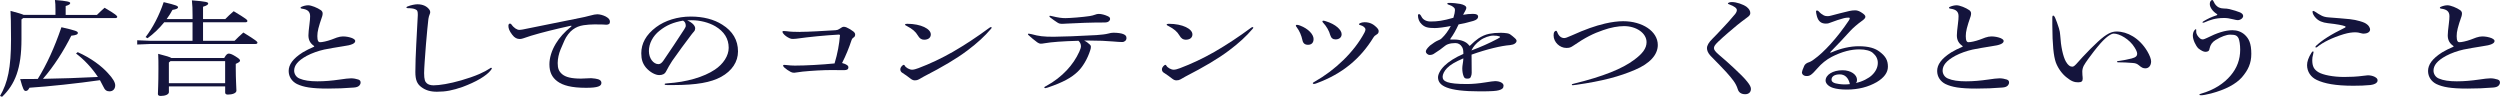
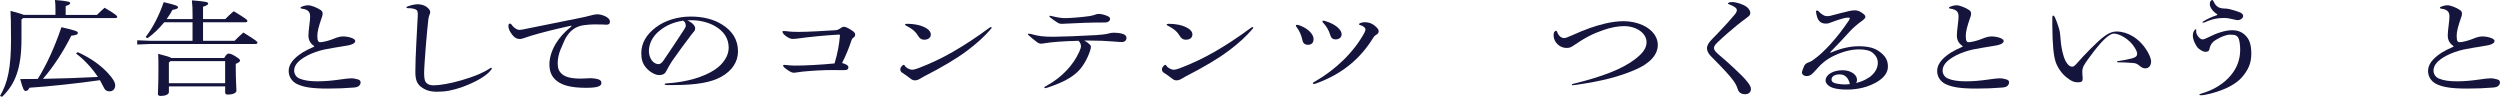
<svg xmlns="http://www.w3.org/2000/svg" id="_レイヤー_2" viewBox="0 0 947.87 36.71">
  <defs>
    <style>.cls-1{fill:#14143c;}</style>
  </defs>
  <g id="_レイヤー_2-2">
    <path class="cls-1" d="m21.03,5.65v-2.24c0-1.41-.05-2.35-.2-3.41,4.61.35,5.79.71,5.79,1.14,0,.39-.29.71-1.72,1.14v3.37h11.86c.98-.94,1.77-1.76,2.89-2.71,4.36,2.55,4.8,3.06,4.8,3.45,0,.27-.25.47-.78.47H8.78l-.64.51v7.53c0,11.14-2.45,17.1-7.35,21.8l-.78-.31c2.94-5.06,4.17-10.59,4.17-21.53,0-6.39-.1-8.9-.2-10.74,2.89.78,4.31,1.18,5,1.53h12.06Zm8.43,14.12c4.95,2.2,8.97,5.18,11.47,7.96,1.91,2.04,2.75,3.53,2.75,4.63,0,1.29-.78,2.27-2.16,2.27-1.08,0-1.77-.47-2.35-1.8-.39-.82-.83-1.65-1.27-2.43-8.53,1.22-19.46,2.39-26.72,2.86-.49.9-.83,1.22-1.42,1.22-.69,0-1.03-.59-2.11-4.51,2.16,0,4.36,0,6.67-.04,3.38-5.45,6.32-11.84,8.97-19.61,5.49,1.25,6.23,1.57,6.23,2.16,0,.55-.64.86-2.5,1.06-2.84,5.73-6.72,11.76-10.74,16.35,6.96-.12,13.92-.35,20.84-.71-2.26-3.45-5.2-6.55-8.29-8.9l.64-.51Z" />
    <path class="cls-1" d="m73.01,7.22v-1.33c0-2.24-.05-4-.25-5.76,5.44.43,6.18.71,6.18,1.18,0,.39-.39.78-1.96,1.25v4.67h8.43c.98-1.02,1.91-1.88,3.19-2.98,4.9,2.94,5.2,3.29,5.2,3.73,0,.27-.29.47-.74.47h-16.08v7.02h11.96c1.03-1.02,1.96-1.96,3.33-3.14,5.05,3.1,5.34,3.49,5.34,3.88,0,.27-.29.47-.78.47h-39.86l-4.95.2v-1.61l4.95.2h16.03v-7.02h-10.74c-1.81,2.24-4.02,4.39-6.32,6.04l-.74-.43c2.65-3.41,5.2-8.24,6.86-13.25,4.8,1.14,5.44,1.45,5.44,1.96,0,.47-.69.75-2.11.98-.59,1.1-1.32,2.31-2.21,3.49h9.81Zm12.01,14.75c.78-1.41,1.27-1.65,1.72-1.65.49,0,1.18.2,2.5,1.02,1.52.94,1.77,1.29,1.77,1.65,0,.43-.59.75-1.62,1.22v1.65c0,4.51.25,7.41.25,8.51,0,.98-1.62,1.49-3.24,1.49-.69,0-1.03-.27-1.03-.78v-2.31h-21.33v2.16c0,.86-1.37,1.45-3.09,1.45-.74,0-1.08-.27-1.08-.75,0-1.06.2-3.41.2-9.65,0-2.12,0-3.92-.1-5.57,3.09.78,4.46,1.22,5,1.57h20.05Zm.34,1.22h-20.74l-.59.51v7.84h21.33v-8.35Z" />
    <path class="cls-1" d="m119.05,17.41c-1.37-.94-2.11-2.16-2.11-4,0-.94.15-2.27.39-4.2.2-1.37.25-2.47.25-3.06,0-1.73-.93-2.59-3.09-2.86-.34-.04-.54-.16-.54-.35,0-.16.15-.27.34-.35.78-.35,1.72-.59,2.55-.59,1.18,0,3.53.94,4.85,1.88.39.31.64.71.64,1.18,0,.35-.05.75-.15,1.06-1.42,4.08-1.86,5.8-1.86,7.57s.39,2.31,1.03,2.31c.83,0,2.55-.35,4.31-.98.59-.24,1.32-.51,2.06-.78.74-.27,1.67-.43,2.3-.43,1.23,0,2.45.24,3.48.63.93.43,1.18.75,1.18,1.1,0,.9-1.27,1.57-4.61,2-2.7.43-5.25.86-7.16,1.25-2.26.51-4.61,1.33-6.62,2.39-3.43,1.88-4.76,3.65-4.76,5.61,0,1.18.69,2.43,2.01,2.98,1.72.75,3.97,1.06,6.81,1.06s5.44-.24,8.48-.67c1.67-.27,3.48-.47,4.31-.47.88,0,1.96.2,2.75.47.59.24.83.55.83,1.1,0,.51-.2.86-.49,1.18-.44.43-1.03.67-2.06.75-3.48.27-6.28.39-9.81.39-6.28,0-9.27-.55-11.77-1.73-1.86-.94-3.14-2.71-3.14-4.94,0-2.39,1.57-4.67,5.34-7.06,1.18-.71,2.75-1.49,4.07-2.04.2-.08.29-.12.29-.2s-.05-.12-.15-.2Z" />
    <path class="cls-1" d="m186.51,25.92c0,.16-.2.39-.59.9-.78.94-2.06,1.96-3.82,3.02-1.91,1.14-4.36,2.24-6.67,3.1-3.82,1.33-6.37,1.84-9.76,1.84-2.5,0-4.36-.55-6.03-1.84-1.52-1.18-2.16-2.67-2.16-5.65s.15-6.9.34-10.47c.15-3.25.29-6.16.44-8.31.1-1.49.15-2.51.15-2.82,0-1.49-.15-1.8-.93-2.16-.64-.31-1.67-.43-2.79-.43-.49,0-.59-.08-.59-.27,0-.16.15-.27.34-.35,1.32-.55,2.89-.86,3.82-.86,2.06,0,3.63.75,4.56,2.08.2.27.29.59.29.9,0,.24-.05.47-.2.82-.2.43-.39,1.1-.49,1.8-.25,1.84-.54,5.45-.93,9.73-.34,4.51-.69,9.02-.69,10.78,0,2.47.39,3.29.98,3.8.49.51,1.47.82,2.6.82,2.21,0,6.13-.63,10.44-1.88,2.35-.67,5-1.57,6.96-2.43,1.52-.67,2.99-1.45,3.92-2.08.25-.2.34-.27.49-.27s.29.08.29.23Z" />
    <path class="cls-1" d="m193.9,9.25c.93,1.37,2.16,2.08,2.99,2.08.69,0,2.01-.27,3.09-.51,6.72-1.33,13.09-2.63,19.81-4,1.32-.24,2.45-.51,3.77-.86,1.37-.39,2.35-.55,2.89-.55.93,0,2.16.31,3.24.86,1.13.63,1.57,1.22,1.57,1.96,0,.82-.49,1.14-1.42,1.14-.29,0-.74-.04-1.32-.08-.98-.04-2.01-.04-3.09-.04-1.37,0-2.94.12-4.17.31-1.67.27-2.84.75-4.07,1.65-1.13.78-2.55,2.63-3.19,4.16-.59,1.37-1.03,2.39-1.47,3.41-.64,1.53-1.08,3.45-1.08,5.14,0,2.04.44,3.14,1.72,4.23,1.32,1.1,3.48,1.65,7.11,1.65.74,0,1.42-.04,1.96-.08.54-.04,1.13-.08,1.91-.08.25,0,.93.08,1.52.16,1.76.24,2.35.82,2.35,1.65,0,1.22-1.37,1.84-5.79,1.84-5.59,0-8.82-.9-10.93-2.47-2.06-1.53-2.99-3.57-2.99-6.43,0-2.43.83-5.22,2.45-7.88,1.37-2.27,3.28-4.39,5.59-6.24.25-.2.34-.31.34-.39s-.05-.12-.15-.12-.29.04-.49.08c-5.64,1.25-10.59,2.47-14.76,3.73-1.13.35-2.06.67-2.94.98-.49.16-.93.24-1.23.24-1.08,0-2.01-.39-2.94-1.65-1.08-1.41-1.42-2.39-1.42-3.33,0-.59.25-.86.59-.86.25,0,.34.08.54.31Z" />
    <path class="cls-1" d="m263.58,10.75c0,.43-.15.86-.44,1.18-.34.43-.74.82-1.03,1.25-2.26,2.9-4.85,6.55-7.26,9.92-.83,1.25-1.67,2.75-2.3,3.96-.49.98-1.37,1.41-2.6,1.41-1.37,0-3.43-.98-5.05-2.86-1.27-1.57-1.76-3.1-1.76-5.41,0-3.69,1.76-7.02,5.64-9.92,3.38-2.51,8.09-4,13.14-4,4.71,0,8.78,1.06,11.91,3.06,3.97,2.47,5.98,5.88,5.98,10.16,0,3.92-2.26,7.37-6.42,9.65-3.82,2.08-9.22,3.1-18.14,3.1h-2.26c-.78,0-.98-.08-.98-.31s.15-.31,1.03-.35c7.3-.47,13.83-2.39,17.99-5.18,3.19-2.12,5.25-5.25,5.25-8.27,0-3.45-1.67-6.16-5.1-8.2-2.45-1.41-5.74-2.27-8.92-2.27-.64,0-1.18,0-1.72.04,2.01.9,3.04,2.04,3.04,3.06Zm-13.53.9c-2.55,2.04-4.02,4.86-4.02,7.69s1.72,4.98,3.63,4.98c.69,0,1.27-.51,1.81-1.25,2.89-4.2,5.25-7.8,7.99-12,.44-.71.54-.98.54-1.29,0-.98-.34-1.57-1.03-1.96-3.63.63-6.32,1.73-8.92,3.84Z" />
    <path class="cls-1" d="m303.34,12.08c3.29,0,8.83-.35,13.53-.63.69-.08.93-.2,1.27-.43,1.08-.75,1.42-.86,1.77-.86.29,0,.64.04,1.08.24.88.39,1.86.98,2.55,1.53.49.39.69.78.69,1.14,0,.59-.2.9-.64,1.18-.44.31-.54.47-.69.86-1.03,3.1-2.16,5.88-3.63,8.78,1.77.47,2.4,1.02,2.4,1.65,0,.67-.44,1.06-1.62,1.06s-2.99-.04-4.76-.04c-3.24,0-7.31.23-10.98.59-.88.12-1.62.2-2.26.31-.39.08-.69.12-.93.12-.54,0-.83-.08-1.32-.31-.78-.39-1.81-1.1-2.45-1.69-.34-.31-.44-.55-.44-.75,0-.12.15-.24.34-.24.29,0,.64.04,1.03.08.93.12,2.11.2,3.09.2,4.12,0,10.3-.35,15.05-.82,1.18-3.88,1.77-7.29,2.06-10.67,0-.16-.15-.27-.44-.27-5.34.31-10.74.82-16.18,1.57-.34.04-.88.08-1.18.08-.64,0-.78-.04-1.32-.27-.88-.39-1.91-1.1-2.4-1.8-.2-.27-.29-.47-.29-.63,0-.2.15-.31.44-.31.2,0,.64.04,1.13.08,1.32.2,3.09.27,5.1.27Z" />
    <path class="cls-1" d="m343.02,24.86c.39.78,1.81,1.57,2.79,1.57.64,0,1.57-.27,2.4-.59,4.36-1.65,8.63-3.65,13.04-6.16,4.61-2.67,9.27-5.73,13.87-9.14.29-.2.44-.27.59-.27.2,0,.29.12.29.24,0,.08-.1.24-.34.51-2.26,2.67-5.15,5.33-8.87,8.12-4.12,3.1-9.36,6.2-16.52,9.88-.83.43-1.37.75-1.86,1.06-.49.27-.93.39-1.57.39-.49,0-1.03-.2-1.52-.59-.98-.78-2.21-1.65-3.09-2.2-.54-.31-.88-.75-.88-1.37,0-.51.29-1.06.88-1.53.15-.12.29-.2.44-.2s.25.08.34.27Zm9.9-11.84c0,1.29-.98,2.04-2.55,2.04-.98,0-1.72-.47-2.4-1.65-.83-1.41-2.01-2.43-4.12-3.53-.54-.27-.69-.35-.69-.55s.2-.31.78-.31c5.29,0,8.97,1.96,8.97,4Z" />
    <path class="cls-1" d="m422.14,15.73c-2.84-.24-5.64-.35-8.83-.35h-2.25c.93.43,1.57.98,2.21,1.57.25.24.34.47.34.78,0,.47-.1.86-.25,1.33-1.03,3.29-2.94,6.43-4.76,8.12-2.35,2.27-5.54,4.04-11.32,6-.49.16-.78.24-.93.24-.29,0-.39-.12-.39-.31,0-.12.15-.24.78-.55,2.89-1.57,5.64-3.69,7.75-5.96,2.01-2.16,3.53-4.39,4.71-6.98.44-.94.64-1.65.64-2.12,0-.75-.34-1.49-.93-2.04-5.98.16-10.25.47-12.89.94-.64.12-1.03.16-1.52.16-.25,0-.74-.16-1.23-.51-1.32-.98-2.4-1.88-3.28-2.71-.2-.16-.25-.27-.25-.39s.15-.2.29-.2.59.08,1.08.2c2.84.78,4.51.98,8.38.98,2.55,0,10.15-.27,16.23-.63,1.72-.12,3.53-.31,4.51-.59.74-.2,1.27-.31,1.91-.31,1.52,0,2.99.2,3.73.51.93.39,1.23.78,1.23,1.53,0,.86-.74,1.49-1.62,1.49-.83,0-1.86-.08-3.33-.2Zm-16.91-6.82c-1.13.08-1.86.12-2.35.12-1.03,0-1.32-.08-2.01-.51-.78-.47-1.86-1.29-2.7-1.92-.2-.16-.29-.31-.29-.43s.1-.2.25-.2.29.04.59.12c2.6.63,3.87.78,5.25.78,1.72,0,6.67-.39,9.17-.78.74-.12,1.52-.31,2.01-.51.54-.2.93-.31,1.42-.31,1.03,0,2.35.35,3.43.86.74.35.88.59.88,1.06,0,.35-.15.63-.44.86-.39.35-.93.47-1.67.47-5.25,0-10.25.2-13.53.39Z" />
    <path class="cls-1" d="m442.21,24.86c.39.78,1.81,1.57,2.79,1.57.64,0,1.57-.27,2.4-.59,4.36-1.65,8.63-3.65,13.04-6.16,4.61-2.67,9.27-5.73,13.87-9.14.29-.2.44-.27.59-.27.2,0,.29.12.29.24,0,.08-.1.24-.34.51-2.26,2.67-5.15,5.33-8.87,8.12-4.12,3.1-9.36,6.2-16.52,9.88-.83.43-1.37.75-1.86,1.06-.49.27-.93.39-1.57.39-.49,0-1.03-.2-1.52-.59-.98-.78-2.21-1.65-3.09-2.2-.54-.31-.88-.75-.88-1.37,0-.51.29-1.06.88-1.53.15-.12.29-.2.44-.2s.25.08.34.27Zm9.9-11.84c0,1.29-.98,2.04-2.55,2.04-.98,0-1.72-.47-2.4-1.65-.83-1.41-2.01-2.43-4.12-3.53-.54-.27-.69-.35-.69-.55s.2-.31.78-.31c5.29,0,8.97,1.96,8.97,4Z" />
    <path class="cls-1" d="m493.82,15.25c-.39-1.84-1.13-3.57-2.21-4.98-.2-.24-.29-.39-.29-.59,0-.16.2-.27.39-.27.29,0,.74.12,1.18.27,3.24,1.22,5.15,3.41,5.15,5.1,0,1.49-.83,2.2-2.11,2.2-1.18,0-1.86-.55-2.11-1.73Zm26.92-1.06c-5,8.16-11.86,13.8-21.52,17.37-.49.2-.78.27-1.08.27-.25,0-.39-.12-.39-.27s.1-.27.69-.59c7.79-4.39,15-11.29,18.88-18.59.25-.51.39-.86.39-1.18,0-.67-.78-1.37-2.01-1.69-.34-.08-.44-.16-.44-.35,0-.12.15-.27.44-.39.39-.2,1.03-.35,1.67-.35.98,0,1.81.2,2.35.43.69.27,1.32.67,2.21,1.53.54.55.79.98.79,1.41,0,.63-.25,1.02-.83,1.33-.49.27-.88.63-1.13,1.06Zm-16.37-.86c-.39-1.57-1.52-3.49-2.7-4.71-.15-.16-.29-.35-.29-.51s.15-.27.34-.27.54.08.93.2c3.78,1.14,6.03,3.29,6.03,4.94,0,1.18-.93,1.96-2.3,1.96-.98,0-1.67-.47-2.01-1.61Z" />
-     <path class="cls-1" d="m537.96,5.33c.39,0,.69.39,1.03,1.06.54,1.06,1.81,1.76,3.38,1.76,2.75,0,4.66-.27,8.68-1.41.39-1.29.59-2.24.59-2.75,0-.55,0-.82-.54-1.25-.54-.47-1.13-.75-1.91-.98-.34-.12-.44-.2-.44-.39,0-.16.2-.27.49-.27,1.67,0,3.14.16,4.41.39,1.37.27,2.3.82,2.3,1.45,0,.39-.2.82-.39,1.14-.25.43-.49.86-.83,1.53,1.32-.24,2.4-.35,3.73-.35,1.42,0,1.96.35,1.96,1.1,0,.63-.54,1.18-1.81,1.57-1.96.59-3.73.98-5.59,1.33-.98,2.12-2.01,3.96-3.04,5.33-.1.12-.15.2-.15.27s.05.12.2.12h1.27c2.6,0,4.71.82,5.74,2.27.05.08.1.12.2.12s.15-.08.25-.2c1.08-1.1,2.06-1.88,3.04-2.59,1.13-.78,2.65-1.49,4.07-1.76,1.42-.27,2.7-.39,4.46-.39.83,0,1.57.08,2.16.16.69.08,1.18.27,1.62.63.49.35.98.75,1.52,1.25.49.43.64.75.64,1.02,0,.39-.2.71-.69,1.06-.39.27-1.03.47-1.81.55-3.19.24-8.63,1.49-14.56,3.61.05,2.39.05,5.02.05,6.94,0,.47-.1,1.02-.39,1.61-.25.39-.49.55-1.27.55-.83,0-1.13-.2-1.42-.94-.34-.9-.49-1.88-.49-3.02,0-.59.1-1.06.2-1.8.1-.67.2-1.22.2-1.92-3.19,1.37-4.95,2.43-6.18,3.69-1.08,1.1-1.67,2.39-1.67,3.29,0,1.73,1.67,2.75,9.17,2.75,2.06,0,4.41-.2,7.11-.63,1.67-.27,3.04-.47,3.63-.47,1.81,0,3.19.75,3.19,1.69s-.49,1.41-1.76,1.76c-.93.27-2.5.43-7.21.43-12.26,0-15.88-2.08-15.88-5.33,0-1.1.83-2.82,2.45-4.39,1.57-1.53,4.12-3.18,7.16-4.47,0-1.41-.1-1.92-.49-2.63-.64-1.06-1.52-1.49-2.55-1.49s-1.91.12-2.79.43c-.39.12-.83.39-1.08.59-1.32,1.1-2.5,1.92-4.12,2.94-.34.27-.93.55-1.72.55-.74,0-1.47-.71-1.47-1.22,0-.55.25-1.1,1.57-2.35,1.23-.94,2.26-1.61,2.84-1.84.69-.27,1.27-.55,1.67-.98,1.37-1.33,2.25-2.55,3.38-4.59-2.35.47-4.85.78-6.08.78-2.75,0-3.82-.35-5-1.49-.93-.86-1.37-2.12-1.37-3.25,0-.35.15-.55.39-.55Zm30,9.29c.69-.39.79-.47.79-.59s-.05-.16-.34-.27c-.44-.16-1.23-.27-2.25-.27-1.32,0-3.58.75-4.95,1.8-1.62,1.18-2.6,2.35-3.33,3.84,3.28-1.22,6.57-2.63,10.1-4.51Z" />
    <path class="cls-1" d="m590.41,12.12c.54,1.57,1.57,2.31,2.65,2.31.44,0,1.03-.16,2.84-.98,5.2-2.35,8.83-3.61,12.6-4.51,2.5-.59,4.95-.9,6.91-.9,7.26,0,13.14,3.8,13.14,9.02,0,3.69-2.99,7.02-8.63,9.41-5.83,2.51-12.31,4.27-22.31,5.69-.59.08-1.03.16-1.32.16-.2,0-.34-.08-.34-.23s.15-.24.69-.35c11.38-2.78,18.48-5.73,22.85-8.98,3.33-2.43,4.8-4.47,4.8-6.78,0-3.41-3.87-6.08-8.53-6.08-2.21,0-5.1.51-7.94,1.53-3.63,1.22-6.91,2.86-11.28,5.88-1.08.75-1.57.86-2.7.86-2.4,0-4.8-2.12-4.8-4.78,0-.63.1-1.1.34-1.37.2-.24.39-.35.59-.35s.29.12.44.47Z" />
    <path class="cls-1" d="m656.66.78c1.67,0,4.17.82,5.54,1.8.98.78,1.42,1.53,1.42,2.39,0,.55-.34,1.06-1.08,1.57-2.65,1.92-5.1,3.92-7.16,5.73-1.42,1.22-2.79,2.43-3.97,3.57-1.23,1.18-1.57,1.8-1.57,2.39,0,.63.44,1.29,1.86,2.51,2.06,1.76,3.97,3.41,5.74,5.1,2.16,2,3.92,3.73,5,5.1,1.08,1.33,1.42,2.12,1.42,2.78,0,1.25-.88,2-2.16,2-1.47,0-2.45-.63-2.84-1.92-.34-1.14-.93-2.23-1.62-3.18-.69-.9-1.47-1.92-2.7-3.25-1.42-1.57-3.48-3.65-5.98-6.2-1.03-1.1-1.37-2.12-1.37-2.9,0-1.02.64-2.16,2.11-3.61.93-.94,2.4-2.43,3.53-3.69,1.47-1.53,3.19-3.41,5.05-5.65.44-.59.64-1.06.64-1.53,0-.67-.93-1.41-2.75-2.08-.59-.2-.64-.27-.64-.39,0-.24.64-.55,1.52-.55Z" />
    <path class="cls-1" d="m694.08,19.96c.1,0,.2-.04.39-.12,3.48-1.53,7.11-2.31,10.25-2.31,3.87,0,6.28.78,7.99,2.12,2.26,1.73,3.09,3.25,3.09,5.65,0,2.2-1.47,4.2-4.26,5.84-3.14,1.8-6.86,2.82-11.28,2.82-2.26,0-4.02-.24-5.25-.63-1.86-.59-2.84-1.76-2.84-2.78,0-2.2,2.75-3.92,6.42-3.92,3.19,0,5.49,1.69,5.49,3.61,0,.43,0,.82-.44,1.22,2.45-.47,4.95-1.84,6.08-2.94,1.47-1.37,2.25-3.02,2.25-4.67,0-1.45-.59-2.67-1.86-3.76-.88-.82-2.7-1.37-5.15-1.37-3.09,0-6.52.82-10.44,2.82-2.06,1.06-3.97,2.63-5.44,4.35-2.3,2.63-2.89,2.94-4.12,2.94-1.03,0-1.76-.59-1.76-1.41,0-.27.29-1.22.88-2.47.29-.59.74-.9,1.32-1.18.88-.27,1.62-.67,2.45-1.33,3.58-2.51,8.68-8,13.14-14.67.2-.27.34-.63.34-.82s-.1-.27-.44-.27c-.54,0-1.23.08-1.72.2-1.52.39-3.19.94-5.34,1.76-.49.24-.88.31-1.57.31-1.77,0-2.84-.86-3.38-2.78-.2-.75-.34-1.45-.34-1.8,0-.27.15-.39.39-.39s.49.16.69.39c.54.63,1.18,1.1,1.91,1.49.44.2.78.27,1.47.27.39,0,.78-.08,1.37-.24,2.01-.55,4.8-1.25,6.86-1.73.69-.16,1.47-.24,2.11-.24.74,0,1.42.2,2.25.71,1.27.78,1.67,1.25,1.67,1.76,0,.47-.54,1.02-1.52,1.69-1.32.94-3.09,2.43-4.22,3.65-2.11,2.35-4.46,4.86-7.35,7.8-.2.2-.25.23-.25.31s.05.12.15.12Zm3.48,8.24c-2.01,0-3.14.78-3.14,2,0,.86.83,1.41,2.84,1.65.88.12,1.52.16,2.16.16s1.37-.04,1.96-.12c-.54-2.43-1.91-3.69-3.82-3.69Z" />
    <path class="cls-1" d="m744.05,17.41c-1.37-.94-2.11-2.16-2.11-4,0-.94.15-2.27.39-4.2.2-1.37.25-2.47.25-3.06,0-1.73-.93-2.59-3.09-2.86-.34-.04-.54-.16-.54-.35,0-.16.15-.27.34-.35.78-.35,1.72-.59,2.55-.59,1.18,0,3.53.94,4.85,1.88.39.31.64.71.64,1.18,0,.35-.05.75-.15,1.06-1.42,4.08-1.86,5.8-1.86,7.57s.39,2.31,1.03,2.31c.83,0,2.55-.35,4.31-.98.59-.24,1.32-.51,2.06-.78.74-.27,1.67-.43,2.3-.43,1.23,0,2.45.24,3.48.63.93.43,1.18.75,1.18,1.1,0,.9-1.27,1.57-4.61,2-2.7.43-5.25.86-7.16,1.25-2.26.51-4.61,1.33-6.62,2.39-3.43,1.88-4.75,3.65-4.75,5.61,0,1.18.69,2.43,2.01,2.98,1.72.75,3.97,1.06,6.81,1.06s5.44-.24,8.48-.67c1.67-.27,3.48-.47,4.31-.47.88,0,1.96.2,2.75.47.59.24.83.55.83,1.1,0,.51-.2.86-.49,1.18-.44.43-1.03.67-2.06.75-3.48.27-6.28.39-9.8.39-6.28,0-9.27-.55-11.77-1.73-1.86-.94-3.14-2.71-3.14-4.94,0-2.39,1.57-4.67,5.34-7.06,1.18-.71,2.75-1.49,4.07-2.04.2-.08.29-.12.29-.2s-.05-.12-.15-.2Z" />
    <path class="cls-1" d="m796.47,16.35c-2.01,2.31-3.38,4.16-4.76,6.04-.64.86-1.27,1.84-1.67,2.55-.34.67-.54,1.53-.54,2.16,0,.35,0,.94.05,1.41.05.43.1.78.1,1.29,0,.98-.39,1.41-1.72,1.41s-2.5-.31-4.36-1.84c-1.67-1.29-3.24-3.37-4.12-5.73-.83-2.39-1.28-6.55-1.32-14.12v-2.75c0-.67.15-.86.34-.86s.49.27.74.86c.44,1.02.88,2.2,1.42,3.92.29,1.02.44,1.69.49,2.63.25,4.35,1.08,8.12,2.16,10.04.83,1.41,1.57,1.92,2.4,1.92.49,0,.83-.27,1.52-.98.59-.67,1.47-1.65,2.45-2.71,2.06-2.2,3.92-4.08,5.79-5.8,3.33-3.06,5.2-3.84,7.06-3.84,4.07,0,8.63,2.47,11.62,7.45.93,1.57,1.47,2.98,1.47,3.88,0,1.57-.88,2.63-2.16,2.63-.83,0-1.37-.2-2.55-1.22-.69-.55-1.23-.75-2.35-.82-1.86-.16-3.68-.24-5.54-.24-.25,0-.34-.12-.34-.24s.1-.2.59-.27c1.72-.24,3.33-.51,4.95-.94,1.62-.43,2.11-.94,2.11-1.84,0-.55-.34-1.33-.98-2.35-1.86-3.06-5.64-5.25-7.89-5.25-.88,0-2.6.98-4.95,3.61Z" />
    <path class="cls-1" d="m832.69,12.2c.05.67.49,1.53,1.42,2.35.25.24.64.39,1.03.39s1.03-.27,1.62-.55c3.77-1.92,6.96-2.94,9.66-2.94,1.81,0,3.43.59,4.71,1.76,1.52,1.45,2.45,3.18,2.45,7.22,0,3.61-1.23,6.16-3.58,8.9-2.25,2.51-6.08,4.63-11.72,6.12-1.86.47-3.04.67-3.78.67-.44,0-.59-.08-.59-.24s.15-.24.69-.39c4.8-1.37,8.63-3.84,11.18-6.9,2.35-2.78,3.58-6,3.58-9.76,0-1.96-.29-3.49-.59-4.24-.29-.59-.64-.98-1.13-1.18-.49-.2-1.28-.27-2.11-.27-1.32,0-3.33.71-5.49,2.04-1.27.75-2.01,1.84-2.3,3.25-.1.94-.69,1.22-1.57,1.22-.64,0-1.52-.39-2.7-1.33-.93-.94-2.06-3.22-2.06-4.82,0-.86.25-1.61.64-2.04.2-.24.34-.39.49-.39.1,0,.15.08.15.2v.94Zm5.15-5.41c.59-.27,1.67-.71,2.55-.98.25-.08.29-.16.29-.27s-.1-.2-.29-.31c-1.47-.94-2.55-2.47-2.55-3.73,0-.9.49-1.49.93-1.49.2,0,.34.16.64.78.29.75.98,1.61,1.86,2.04.54.24,1.18.39,1.86.39.88,0,1.42.08,2.16.23,1.57.39,2.94.82,4.02,1.25.74.35,1.18.78,1.18,1.37,0,.78-1.03,1.57-2.06,1.57-.34,0-.93-.12-1.67-.31-1.57-.39-2.45-.51-3.53-.51-1.76,0-3.24.24-4.22.51-1.08.27-2.01.67-3.24,1.18-.2.08-.34.12-.49.12-.1,0-.2-.04-.2-.16s.05-.2.34-.39c.78-.47,1.67-.94,2.4-1.29Z" />
-     <path class="cls-1" d="m877.18,19.73c0,.2-.05.47-.15.82-.25.78-.34,1.61-.34,2.24,0,2.35.64,3.57,2.35,4.59s5.54,1.8,9.71,1.8c2.21,0,4.71-.08,7.55-.47.69-.08,1.13-.16,1.47-.16.88,0,1.76.2,2.45.51.98.51,1.23.86,1.23,1.45,0,.78-.83,1.49-2.75,1.73-1.96.2-4.02.27-6.47.27-6.72,0-10.93-.82-13.83-2.2-2.21-1.02-3.68-3.1-3.68-5.61,0-1.33.49-2.78,1.62-4.63.25-.39.44-.59.59-.59s.25.08.25.24Zm11.91-9.8c-.93-.35-2.84-.75-6.47-1.14-2.11-.24-3.53-.86-4.56-1.96-.78-.78-1.27-1.73-1.27-2.39,0-.2.1-.31.25-.31.2,0,.44.16.64.27.83.59,1.76,1.1,2.55,1.53.69.35,1.52.59,2.75.67,2.5.2,5.74.43,7.99.67,1.42.16,2.7.43,3.77.75,1.47.43,2.16.75,2.79,1.29.39.27,1.08,1.1,1.08,1.92,0,1.02-1.27,1.53-2.45,1.53-.39,0-.69-.08-1.13-.2-.69-.2-1.32-.31-1.96-.31-1.27,0-2.55.16-4.46.71-4.36,1.33-7.84,3.06-10,4.82-.2.16-.34.23-.49.23s-.25-.08-.25-.2.15-.31.34-.51c2.16-2,5.25-4.08,10.88-6.82.34-.16.29-.43,0-.55Z" />
    <path class="cls-1" d="m930.17,17.41c-1.37-.94-2.11-2.16-2.11-4,0-.94.15-2.27.39-4.2.2-1.37.25-2.47.25-3.06,0-1.73-.93-2.59-3.09-2.86-.34-.04-.54-.16-.54-.35,0-.16.15-.27.34-.35.78-.35,1.72-.59,2.55-.59,1.18,0,3.53.94,4.85,1.88.39.31.64.71.64,1.18,0,.35-.05.75-.15,1.06-1.42,4.08-1.86,5.8-1.86,7.57s.39,2.31,1.03,2.31c.83,0,2.55-.35,4.31-.98.59-.24,1.32-.51,2.06-.78.74-.27,1.67-.43,2.3-.43,1.23,0,2.45.24,3.48.63.93.43,1.18.75,1.18,1.1,0,.9-1.27,1.57-4.61,2-2.7.43-5.25.86-7.16,1.25-2.26.51-4.61,1.33-6.62,2.39-3.43,1.88-4.75,3.65-4.75,5.61,0,1.18.69,2.43,2.01,2.98,1.72.75,3.97,1.06,6.81,1.06s5.44-.24,8.48-.67c1.67-.27,3.48-.47,4.31-.47.88,0,1.96.2,2.75.47.59.24.83.55.83,1.1,0,.51-.2.86-.49,1.18-.44.43-1.03.67-2.06.75-3.48.27-6.28.39-9.8.39-6.28,0-9.27-.55-11.77-1.73-1.86-.94-3.14-2.71-3.14-4.94,0-2.39,1.57-4.67,5.34-7.06,1.18-.71,2.75-1.49,4.07-2.04.2-.08.29-.12.29-.2s-.05-.12-.15-.2Z" />
  </g>
</svg>